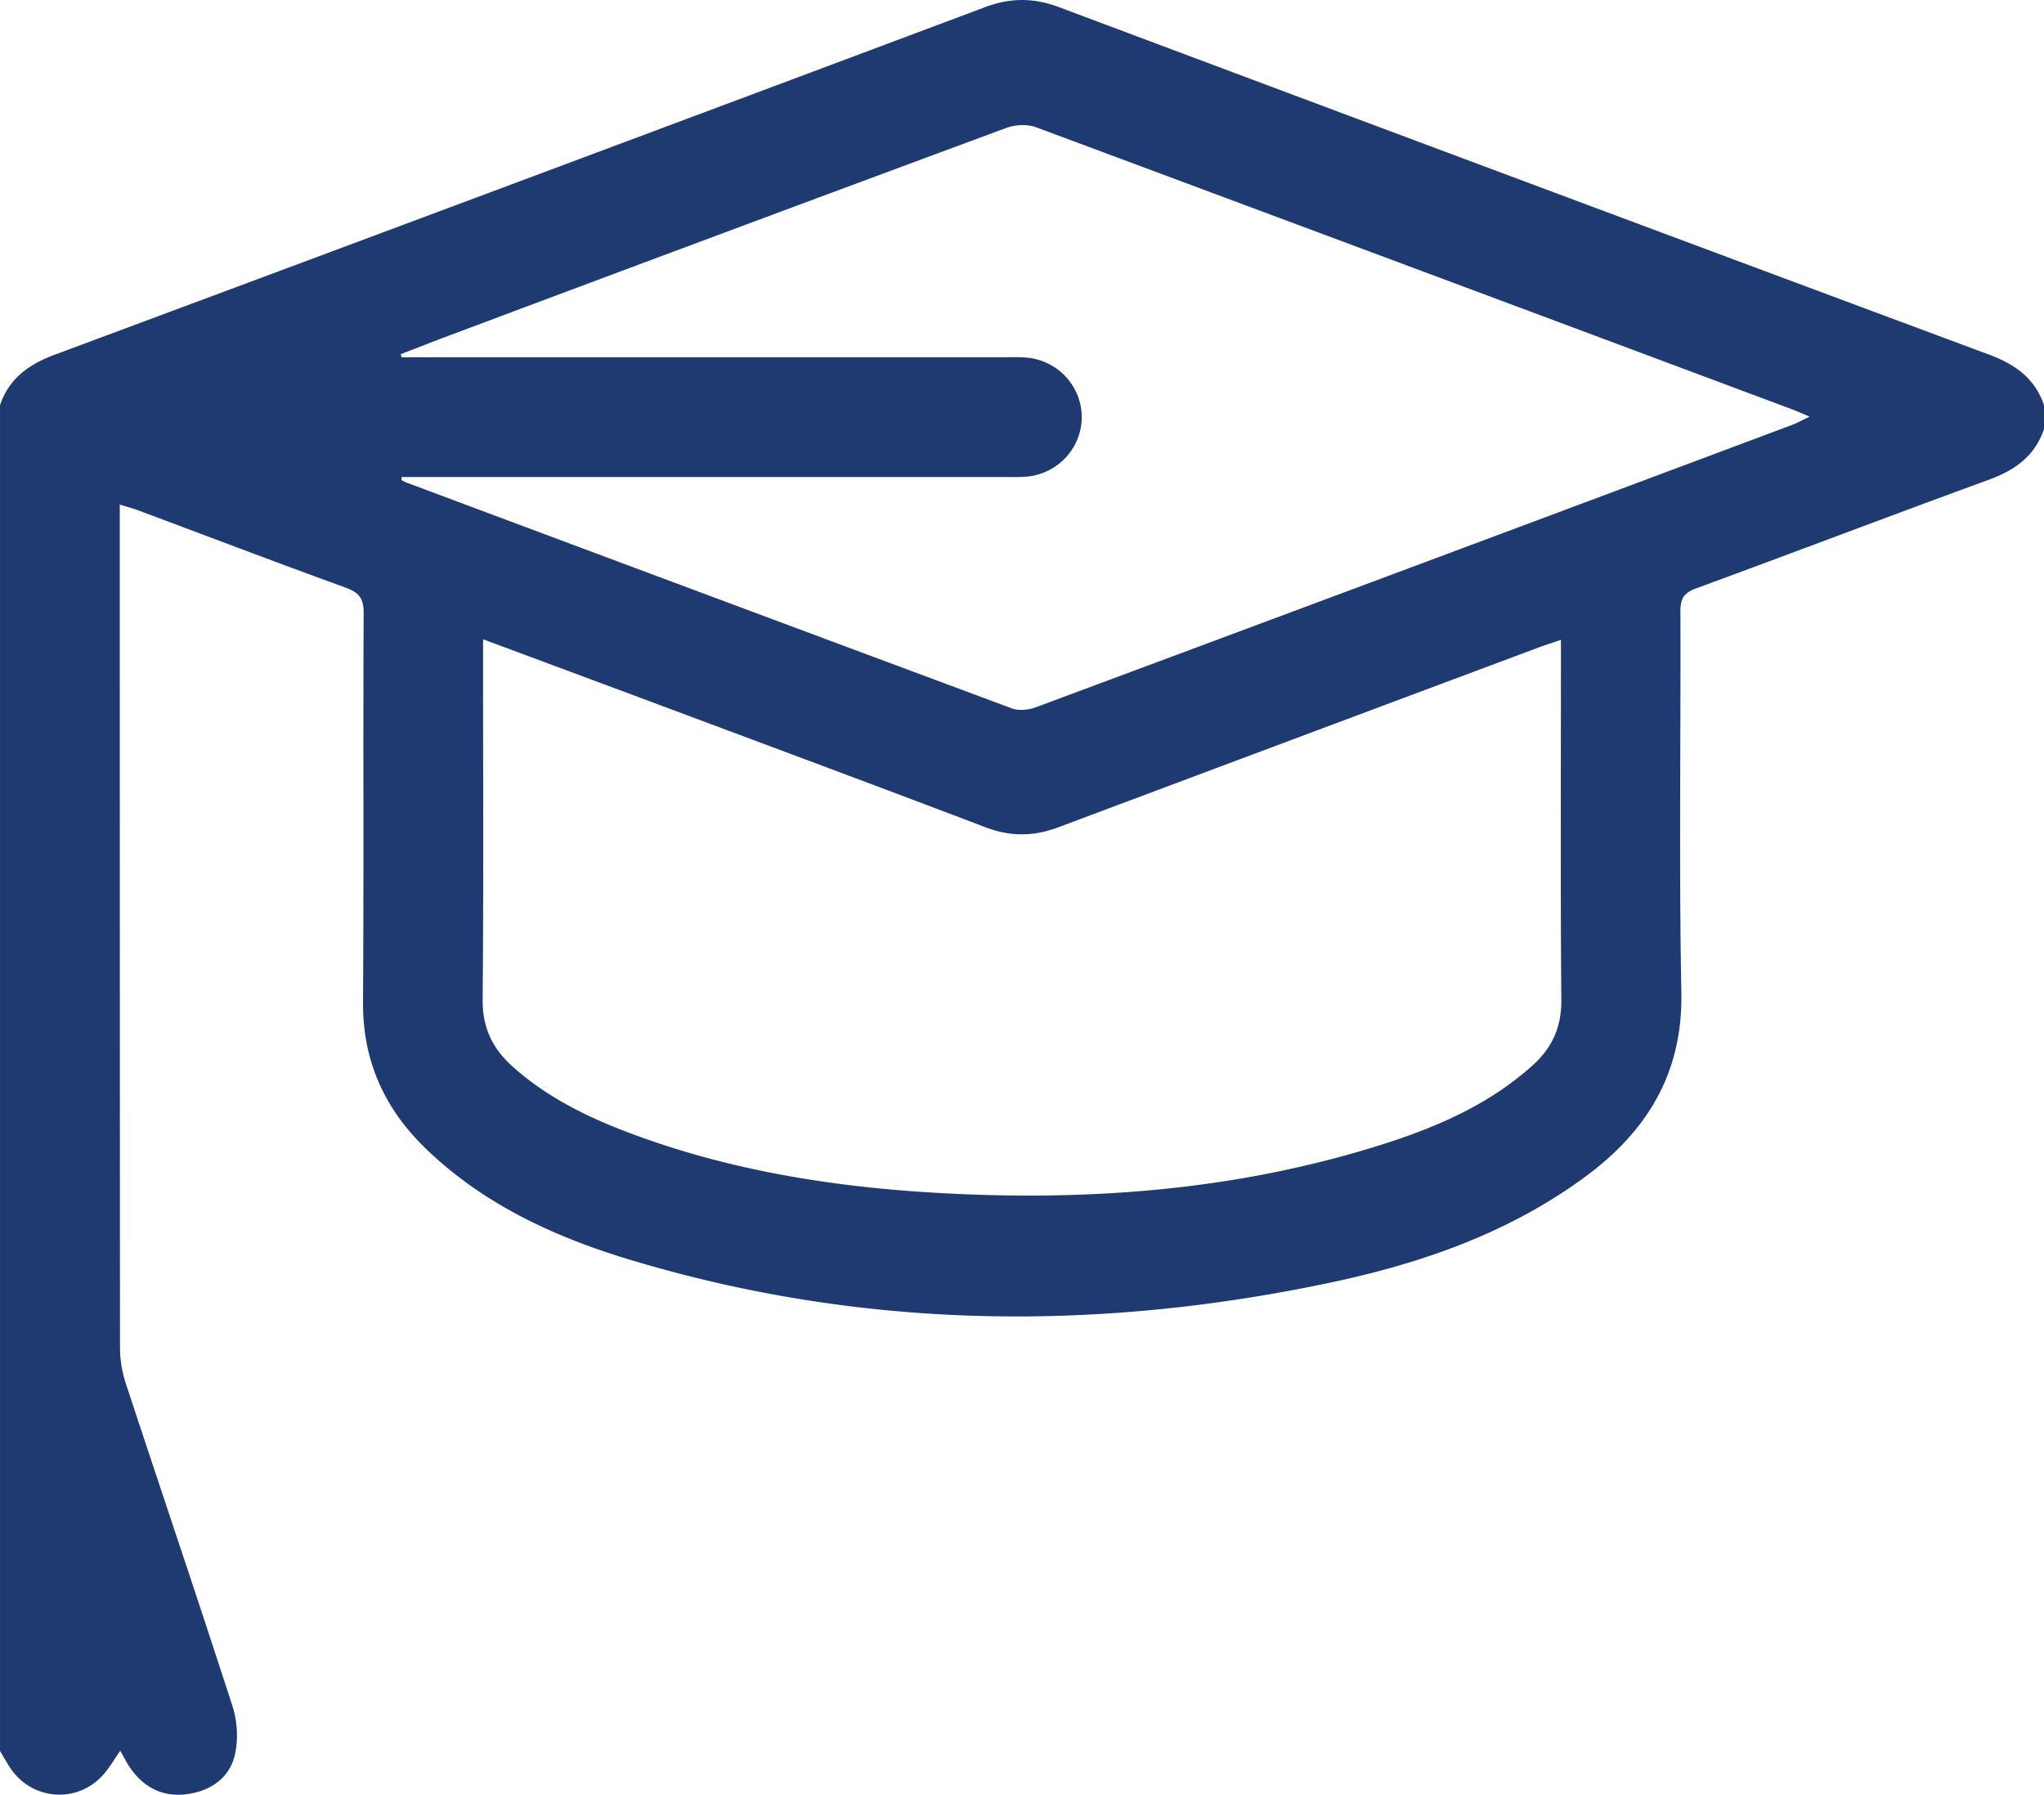
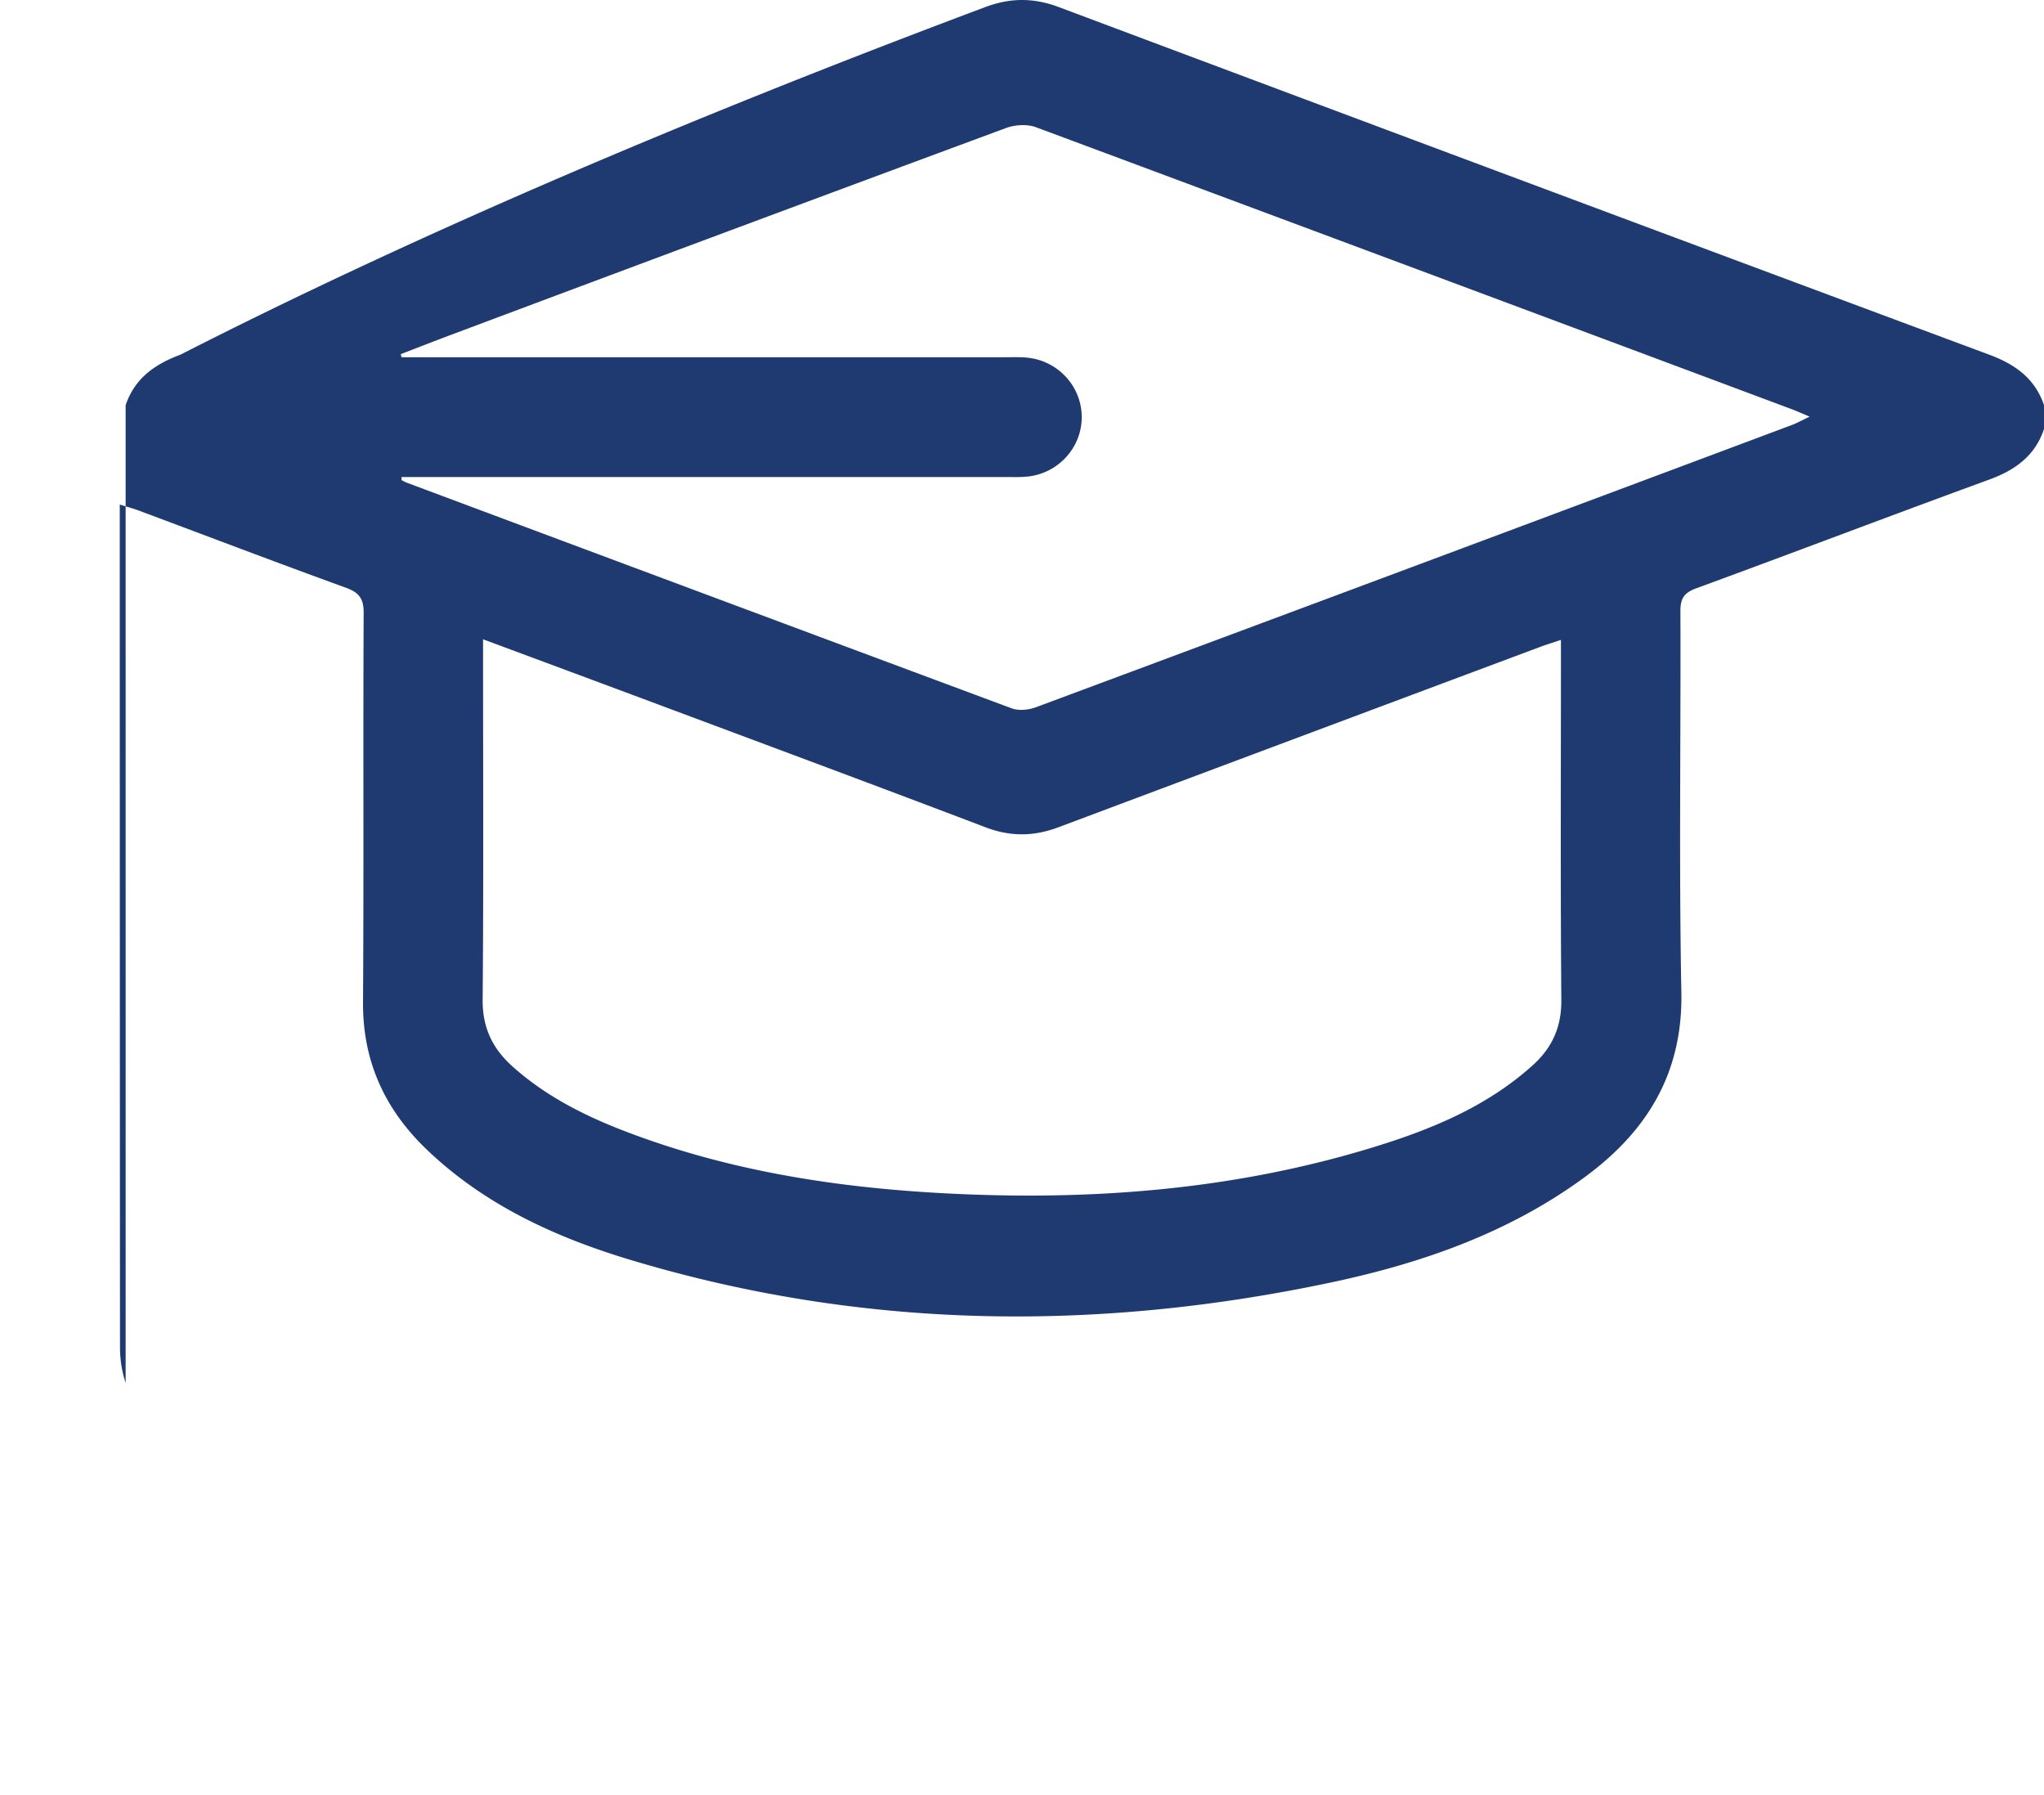
<svg xmlns="http://www.w3.org/2000/svg" id="Layer_1" data-name="Layer 1" viewBox="0 0 2400 2106.86">
  <defs>
    <style>.cls-1{fill:#1e3a71;}</style>
  </defs>
-   <path class="cls-1" d="M2400,503.74c-10.65,31.48-33.87,48.13-64.29,59.25-115,42-229.35,85.6-344.26,127.74-14.21,5.22-18.41,12-18.36,26.73.57,149.19-1.75,298.42,1.11,447.55,1.81,94.54-40.06,162.75-112.72,216.31-89.77,66.18-192.92,101.94-300.33,124.56-275.87,58.09-550.47,54.71-821.76-27.14-87.93-26.53-170.8-64.52-238.47-129.4-49.14-47.11-75.12-103.58-74.67-172.85,1-152.3,0-304.62.75-456.93.08-16.94-5.4-24-20.91-29.63-81.33-29.54-162.21-60.35-243.27-90.63-6.42-2.4-13.08-4.17-22.19-7v27q0,481.55.27,963.09a134.18,134.18,0,0,0,6.62,41.07c41.68,126.65,84.57,252.91,125.54,379.79,5.65,17.51,6.82,38.72,2.77,56.56-6.24,27.48-28.52,42.55-56,46.35-27.81,3.84-50.43-7.22-66.64-30.31-4.31-6.14-7.59-13-12-20.63-6.89,9.9-12.22,19.18-19.07,27.15-31.07,36.23-86.49,31.42-111.68-9.38-3.57-5.78-7-11.67-10.43-17.51V475.61c10.72-31.39,33.94-47.94,64.3-59.23Q610.9,213,1157,8.26c29.41-11,56.66-11,86.07,0Q1789.15,213,2335.75,416.4c30.33,11.29,53.6,27.77,64.25,59.21ZM567.19,750.47v27.41c0,132,.67,263.93-.48,395.87-.28,32.64,11.66,57.2,34.9,78.06,39.54,35.5,86.15,58.71,135.27,77.35,119.35,45.29,243.68,64.8,370.54,71.6,171.15,9.17,340-3.39,504.62-53.83,68.12-20.87,133.79-47.72,187.82-96.54,22.56-20.39,33.67-44.69,33.41-76.33-1.08-132-.46-263.91-.46-395.87v-27c-10.26,3.45-17.56,5.68-24.71,8.35Q1525.58,865.12,1243.18,971c-29.36,11.07-56.69,11.35-86.09.15C1034.74,924.55,912,879,789.36,833.16,716.52,805.93,643.6,778.9,567.19,750.47ZM471.46,560l.09,3.67c2.06,1,4,2.18,6.17,3q355,132.69,710.17,264.88c8.31,3.08,20,1.86,28.59-1.35q444-165.2,887.64-331.34c6-2.26,11.68-5.47,20.73-9.77-9.39-3.91-14.92-6.43-20.6-8.56Q1660.49,314.67,1216.52,149.4c-10.29-3.82-24.61-3.05-35.1.83Q855.62,270.82,530.33,392.8c-20,7.47-39.88,15.29-59.82,22.95.32,1.21.63,2.41.95,3.61h25.32q342.18,0,684.36,0c8.59,0,17.25-.36,25.75.58,36,3.94,63.21,34.1,63.24,69.66S1243,555.39,1207,559.39c-8.5.94-17.17.59-25.76.59q-342.18,0-684.35,0Z" />
+   <path class="cls-1" d="M2400,503.74c-10.65,31.48-33.87,48.13-64.29,59.25-115,42-229.35,85.6-344.26,127.74-14.21,5.22-18.41,12-18.36,26.73.57,149.19-1.75,298.42,1.11,447.55,1.81,94.54-40.06,162.75-112.72,216.31-89.77,66.18-192.92,101.94-300.33,124.56-275.87,58.09-550.47,54.71-821.76-27.14-87.93-26.53-170.8-64.52-238.47-129.4-49.14-47.11-75.12-103.58-74.67-172.85,1-152.3,0-304.62.75-456.93.08-16.94-5.4-24-20.91-29.63-81.33-29.54-162.21-60.35-243.27-90.63-6.42-2.4-13.08-4.17-22.19-7v27q0,481.55.27,963.09a134.18,134.18,0,0,0,6.62,41.07V475.61c10.72-31.39,33.94-47.94,64.3-59.23Q610.9,213,1157,8.26c29.41-11,56.66-11,86.07,0Q1789.15,213,2335.75,416.4c30.33,11.29,53.6,27.77,64.25,59.21ZM567.19,750.47v27.41c0,132,.67,263.93-.48,395.87-.28,32.64,11.66,57.2,34.9,78.06,39.54,35.5,86.15,58.71,135.27,77.35,119.35,45.29,243.68,64.8,370.54,71.6,171.15,9.17,340-3.39,504.62-53.83,68.12-20.87,133.79-47.72,187.82-96.54,22.56-20.39,33.67-44.69,33.41-76.33-1.08-132-.46-263.91-.46-395.87v-27c-10.26,3.45-17.56,5.68-24.71,8.35Q1525.58,865.12,1243.18,971c-29.36,11.07-56.69,11.35-86.09.15C1034.74,924.55,912,879,789.36,833.16,716.52,805.93,643.6,778.9,567.19,750.47ZM471.46,560l.09,3.67c2.06,1,4,2.18,6.17,3q355,132.69,710.17,264.88c8.31,3.08,20,1.86,28.59-1.35q444-165.2,887.64-331.34c6-2.26,11.68-5.47,20.73-9.77-9.39-3.91-14.92-6.43-20.6-8.56Q1660.49,314.67,1216.52,149.4c-10.29-3.82-24.61-3.05-35.1.83Q855.62,270.82,530.33,392.8c-20,7.47-39.88,15.29-59.82,22.95.32,1.21.63,2.41.95,3.61h25.32q342.18,0,684.36,0c8.59,0,17.25-.36,25.75.58,36,3.94,63.21,34.1,63.24,69.66S1243,555.39,1207,559.39c-8.5.94-17.17.59-25.76.59q-342.18,0-684.35,0Z" />
</svg>